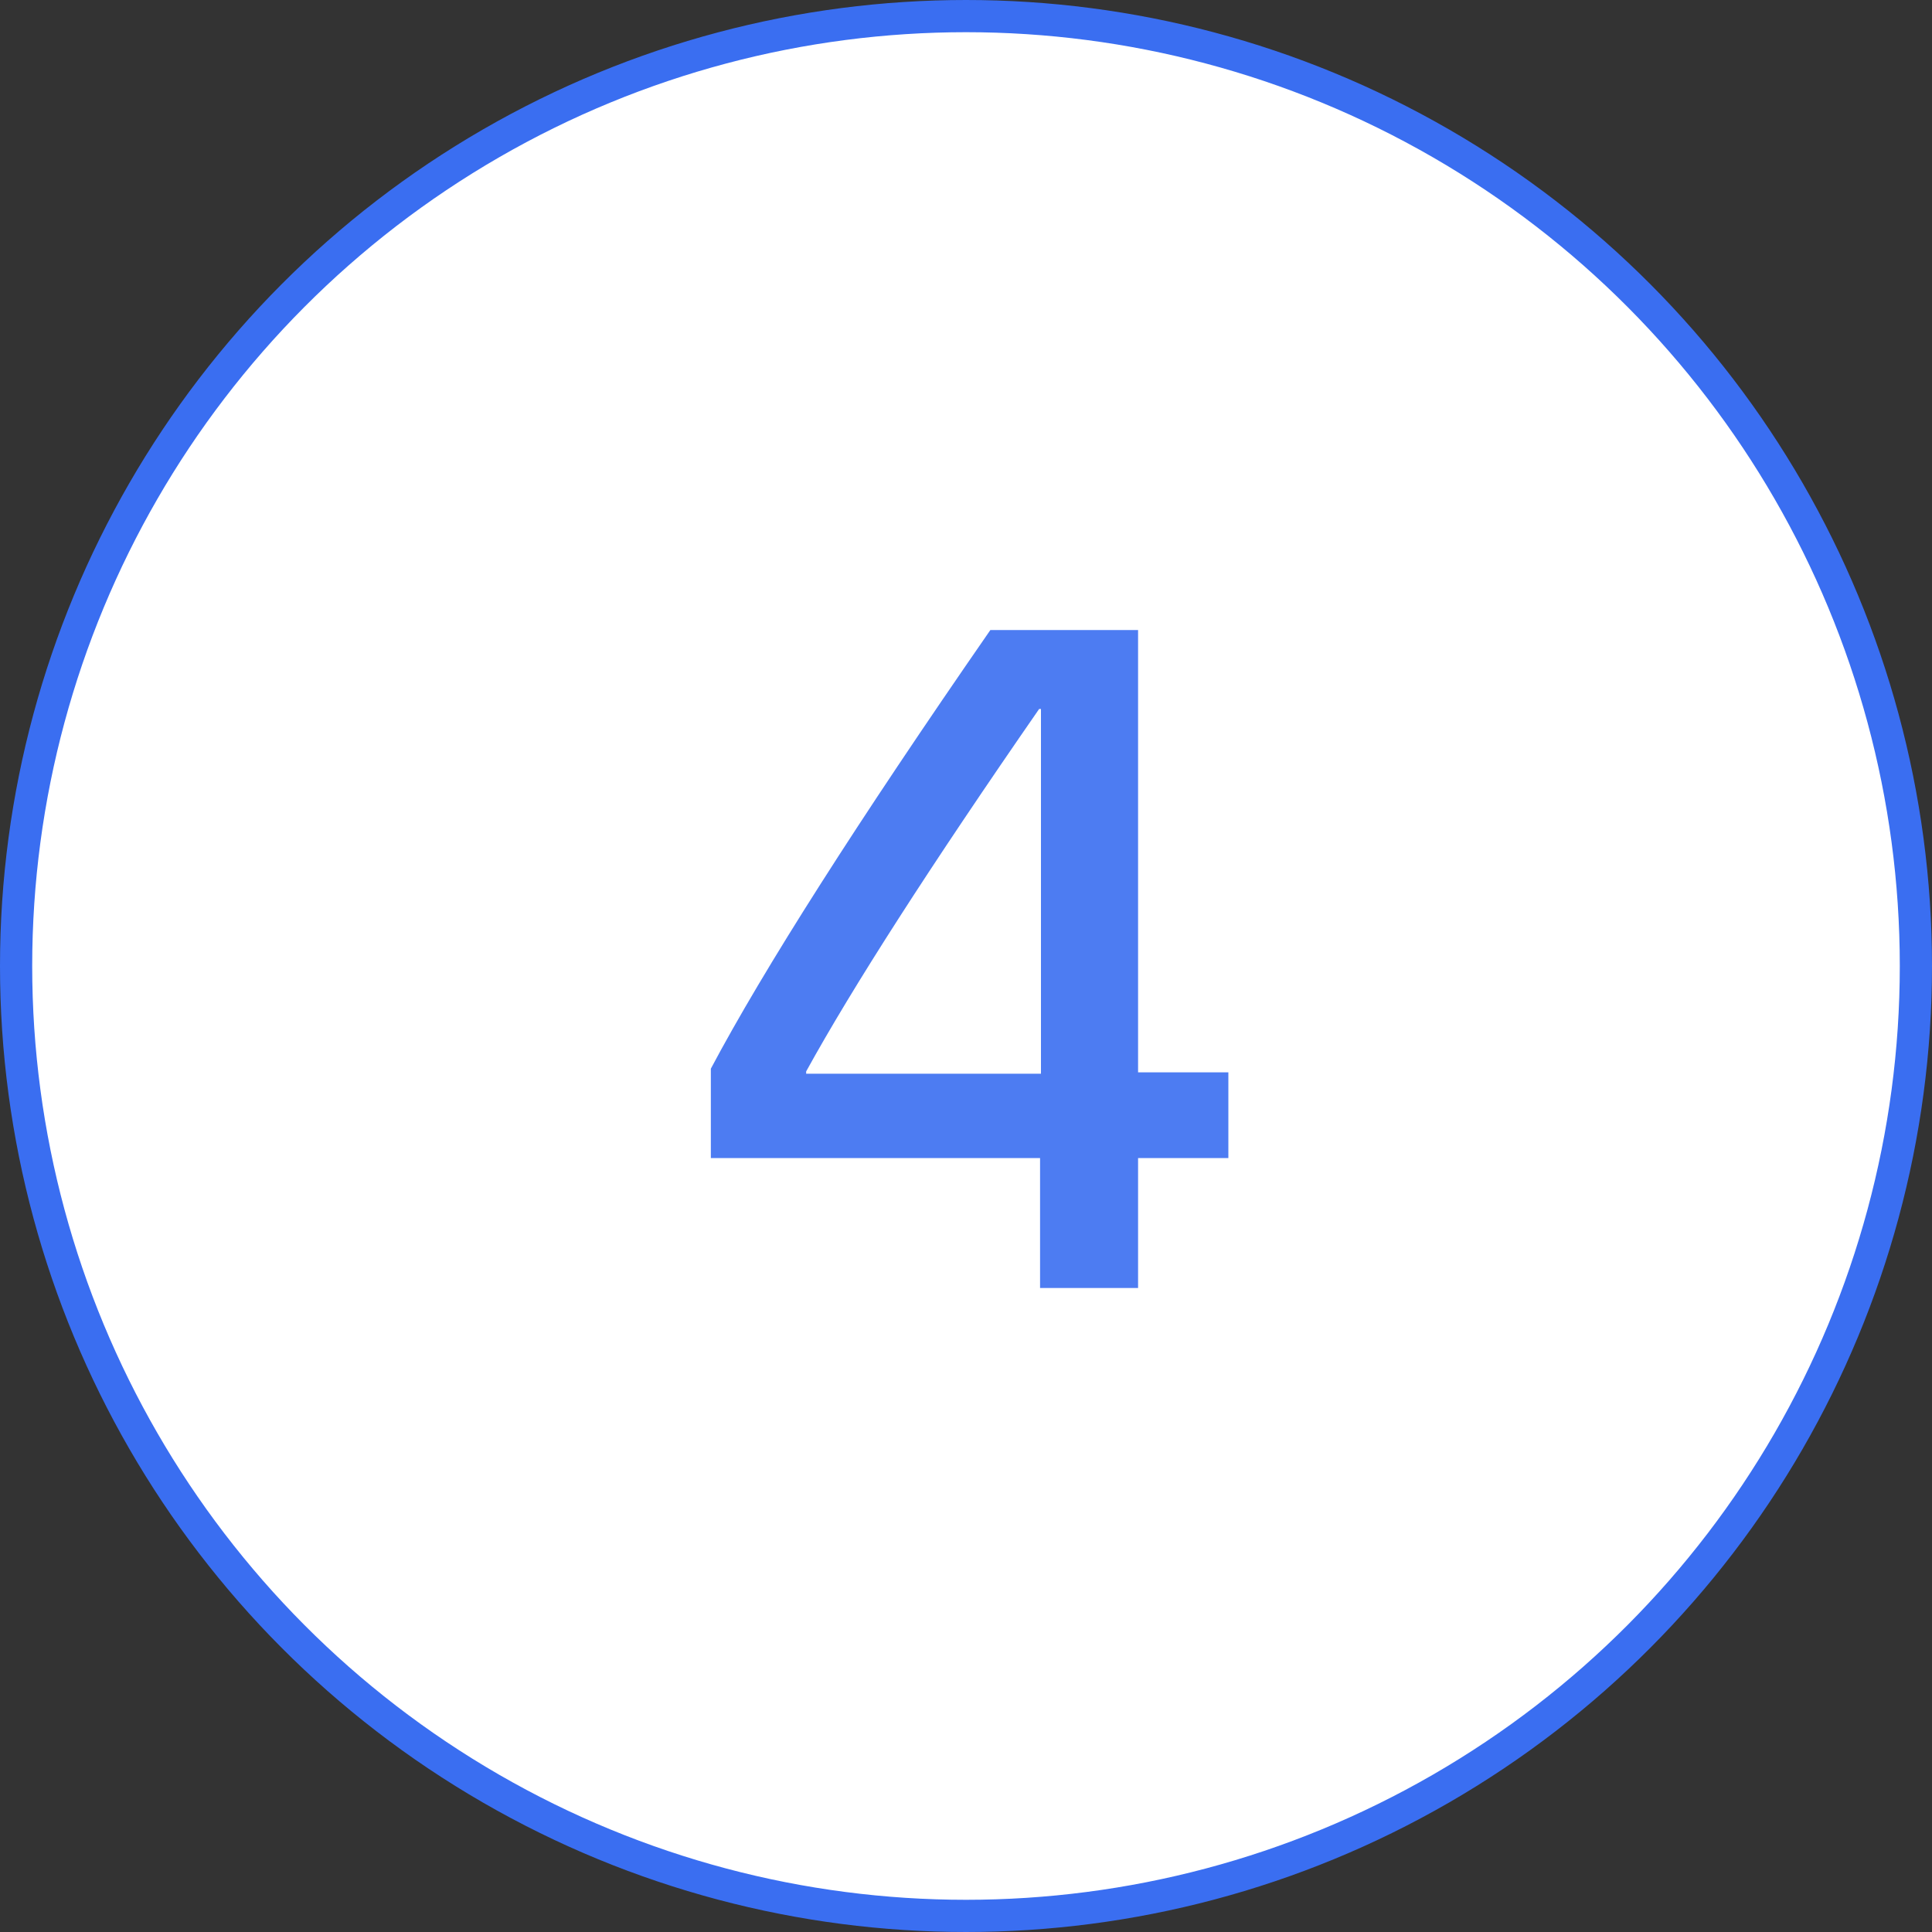
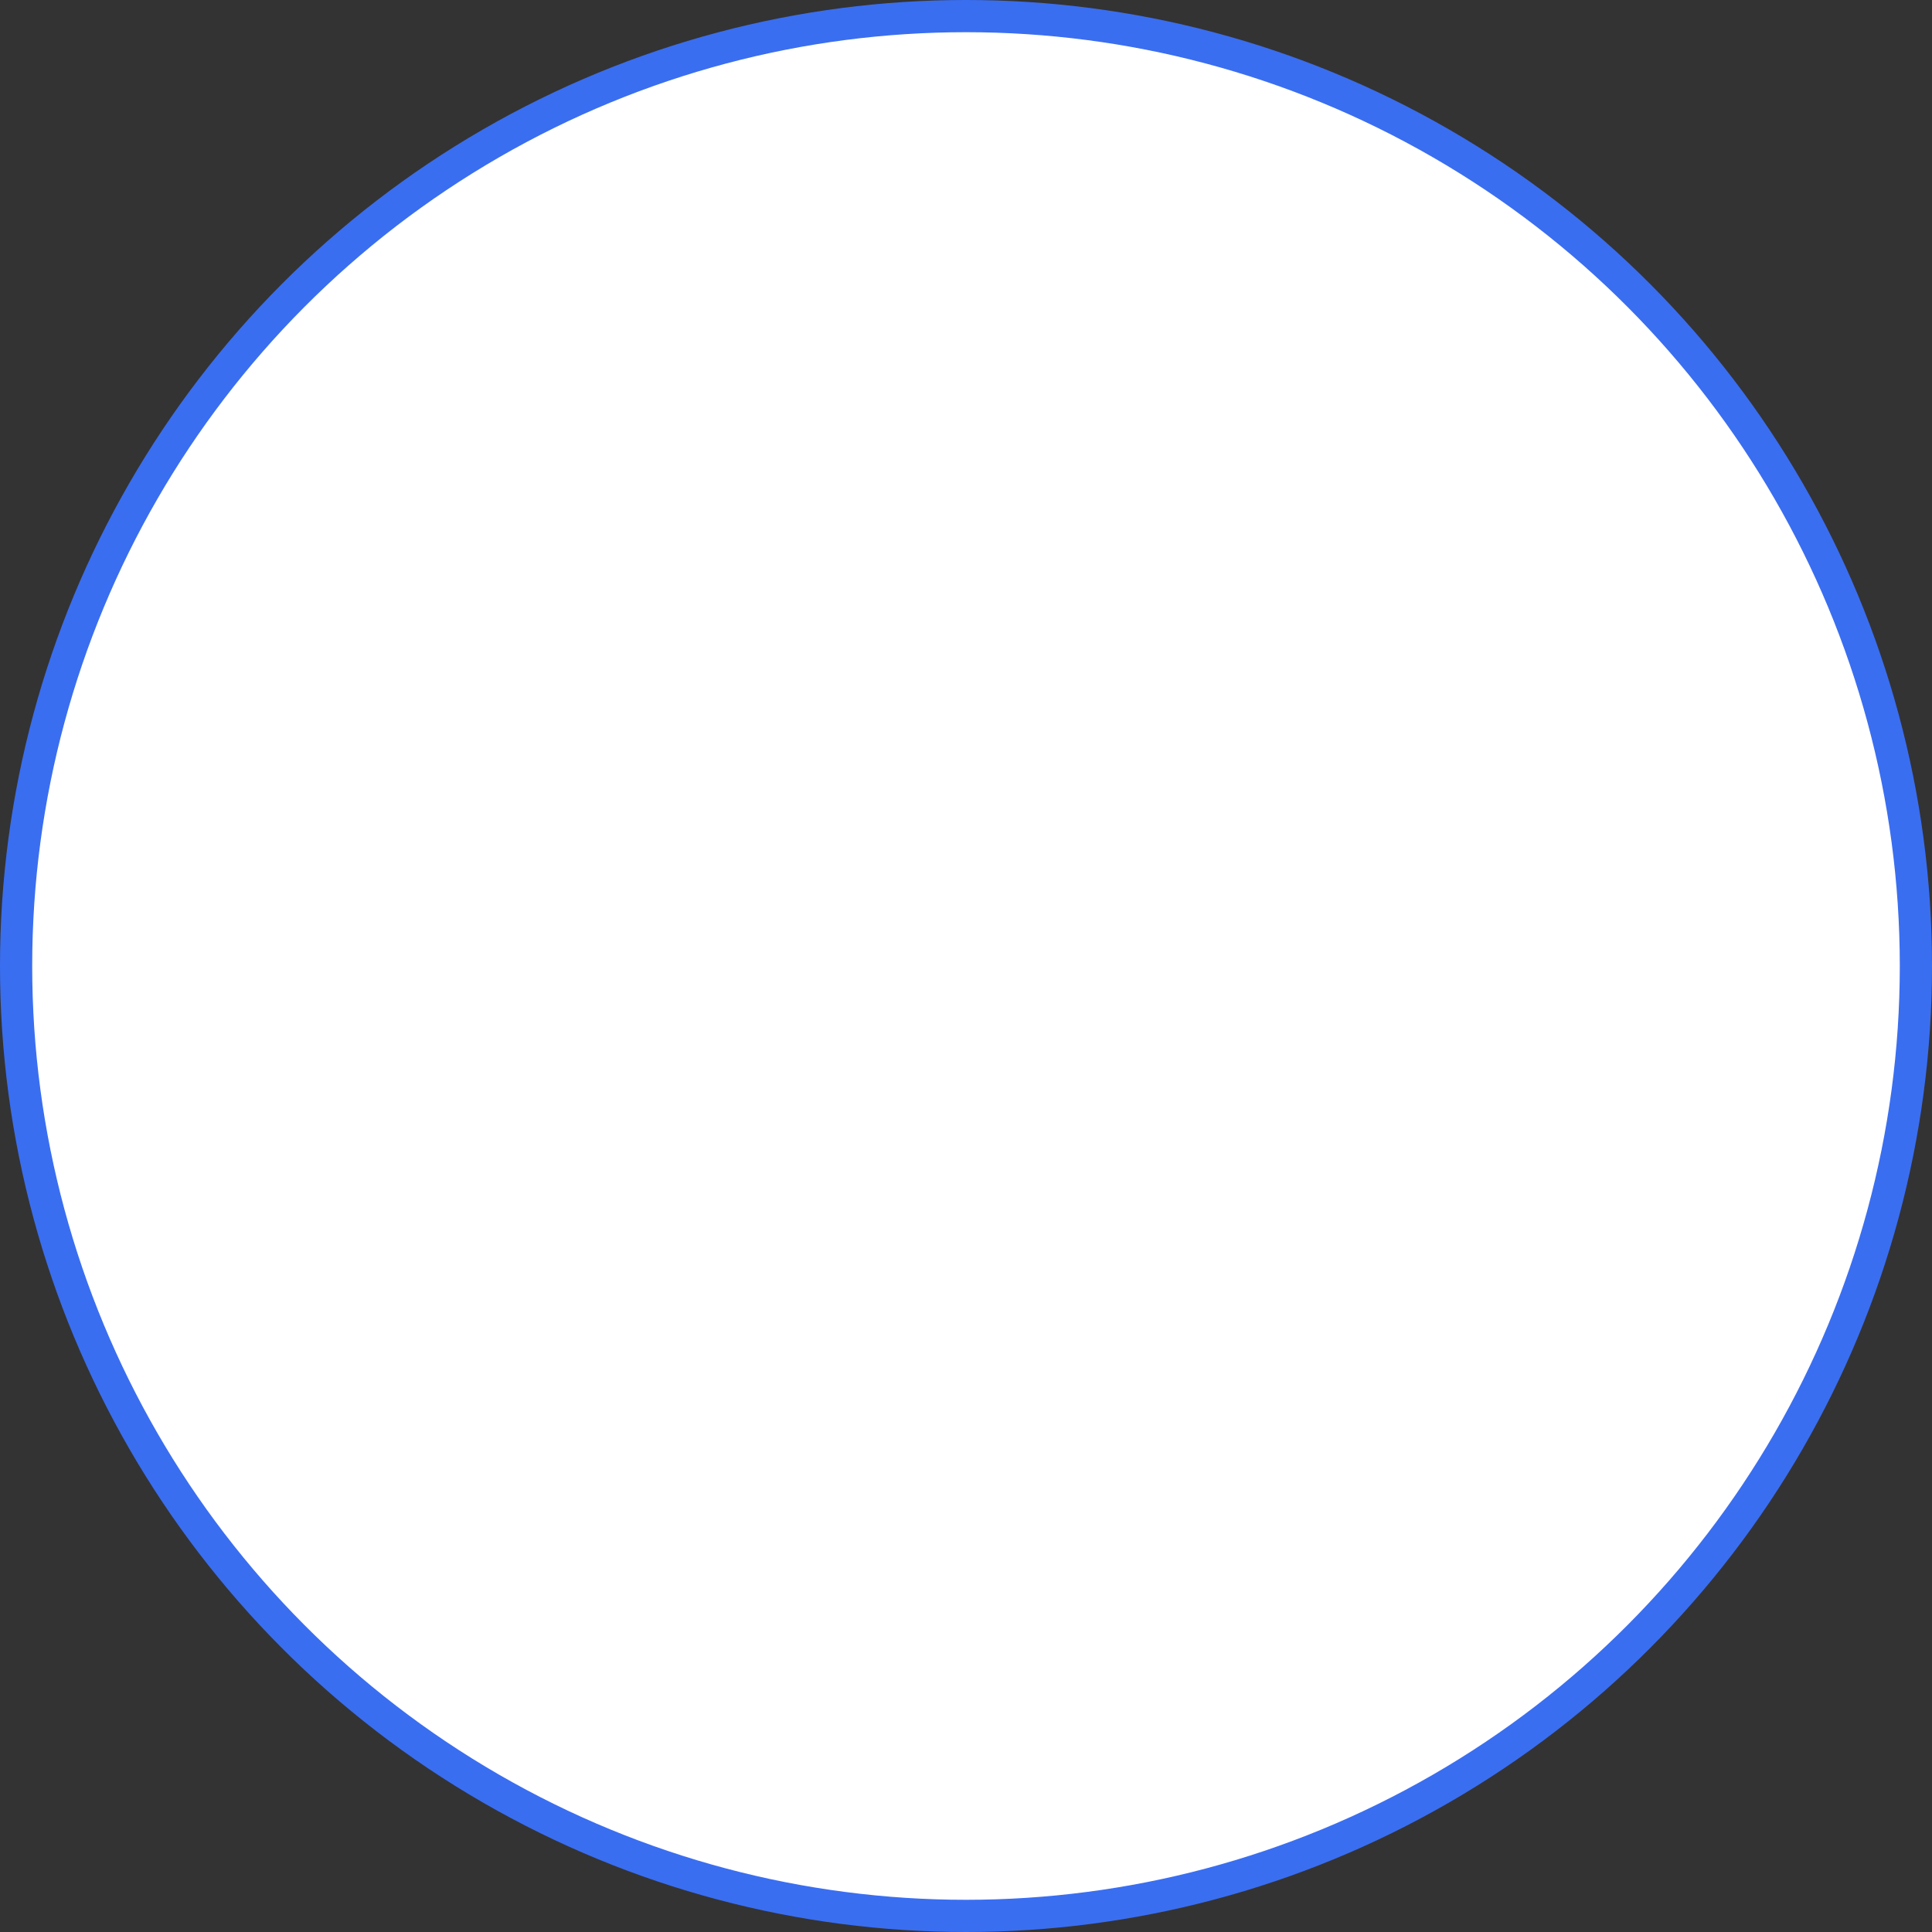
<svg xmlns="http://www.w3.org/2000/svg" width="60" height="60" viewBox="0 0 60 60" fill="none">
  <rect x="0" y="0" width="60" height="60" fill="#333333" stroke="none" />
  <circle cx="30" cy="30" r="29.5" fill="white" stroke="#3A6EF1" />
-   <path opacity="0.9" d="M32.3 40V35.964H22.076V33.189C23.719 30.093 26.612 25.552 30.756 19.567H35.344V33.302H38.148V35.964H35.344V40H32.3ZM25.036 33.274V33.345H32.328V22.017H32.272C28.892 26.897 26.48 30.65 25.036 33.274Z" fill="#3A6EF1" />
</svg>